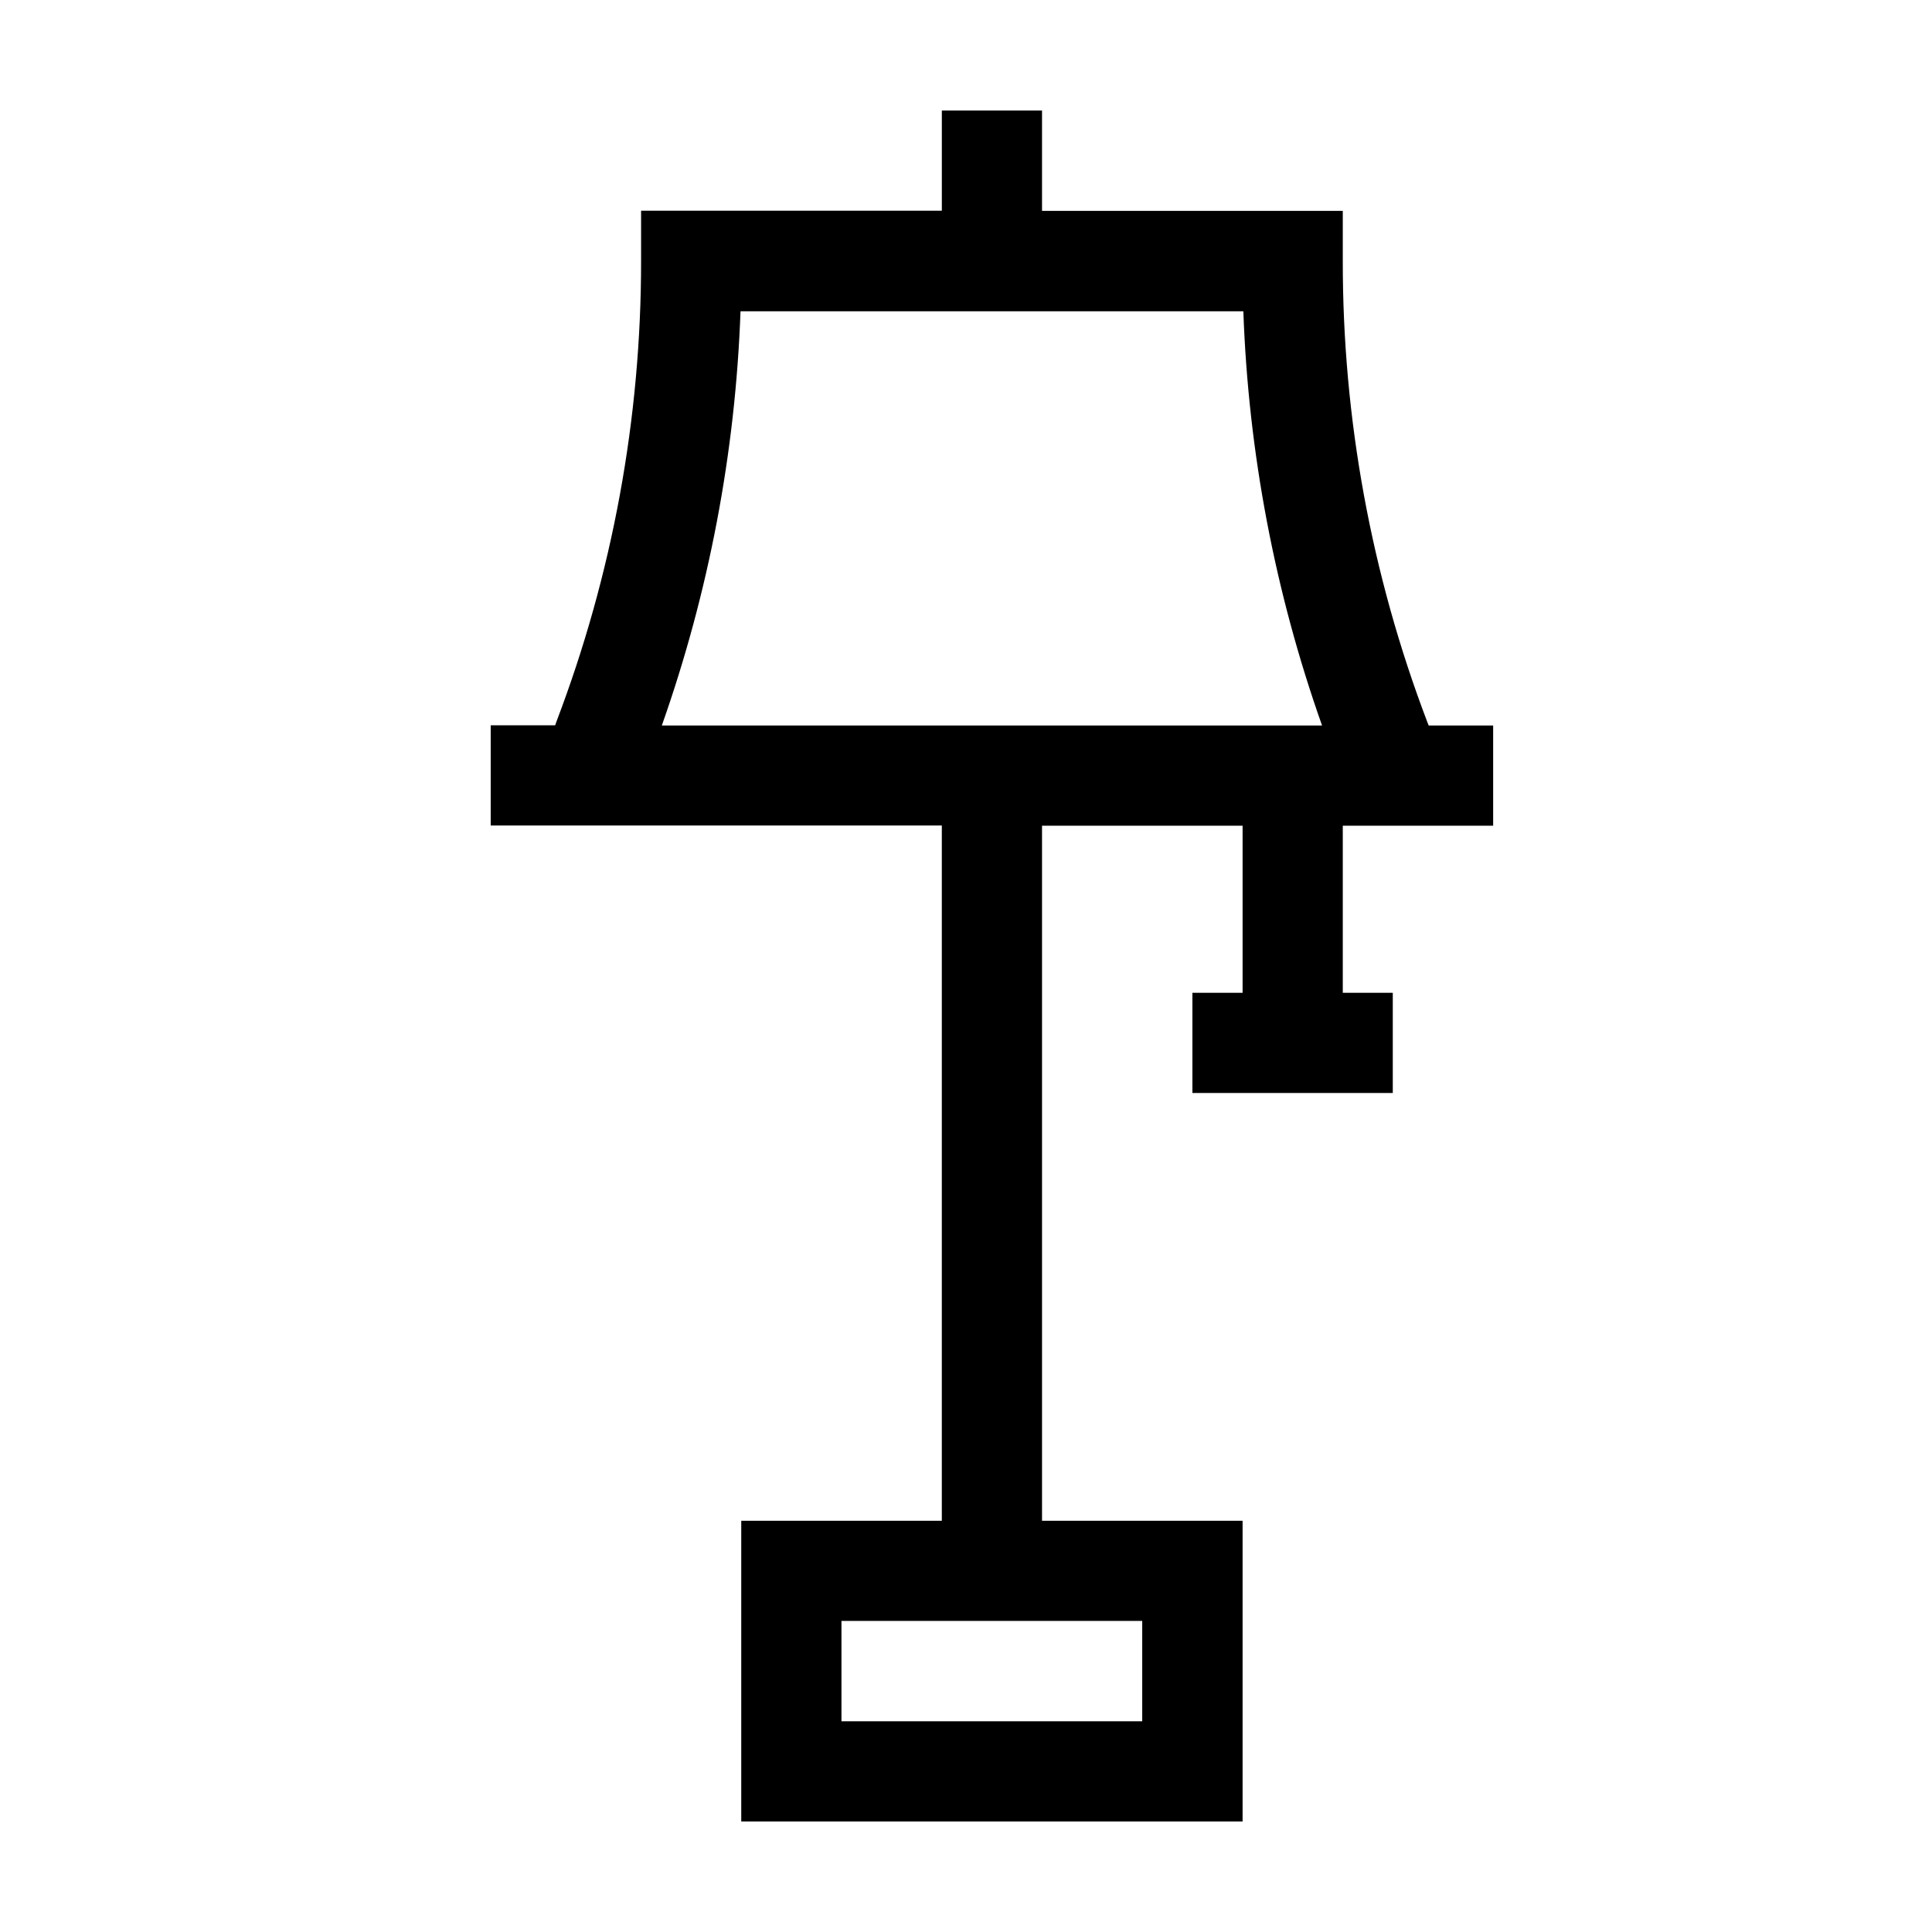
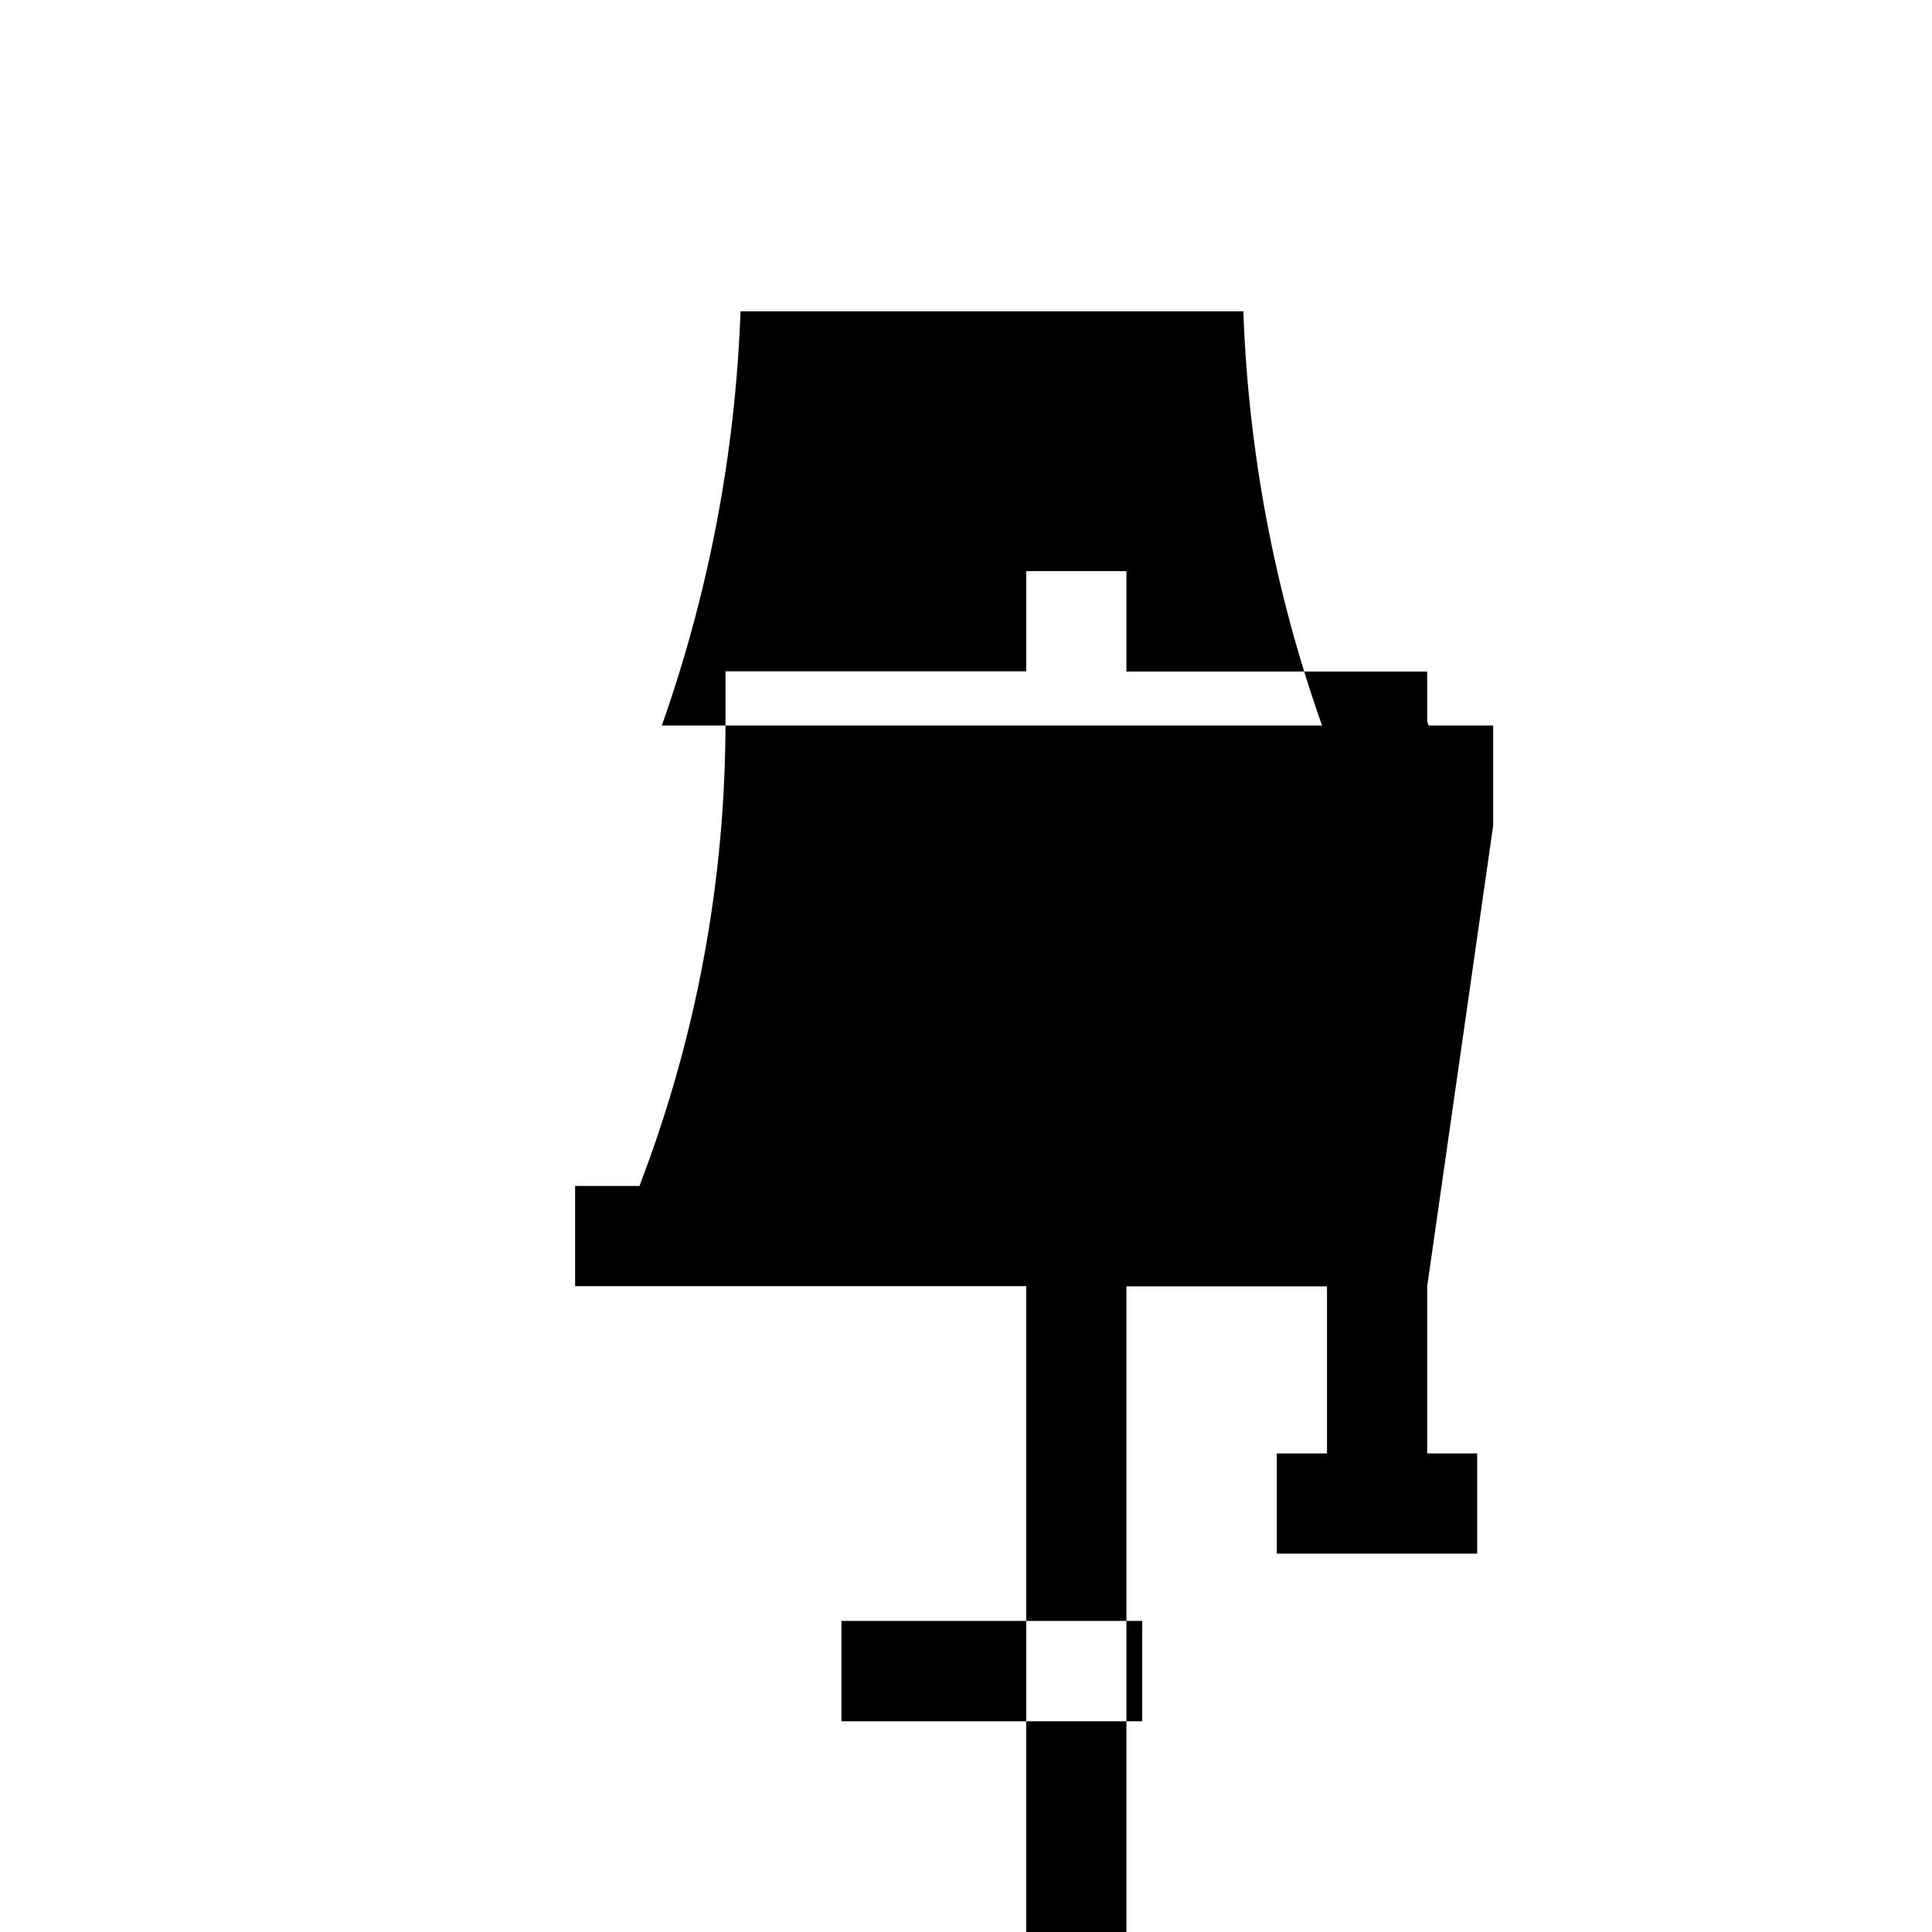
<svg xmlns="http://www.w3.org/2000/svg" fill="#000000" width="800px" height="800px" version="1.1" viewBox="144 144 512 512">
-   <path d="m539.7 362.82v-26.551h-17.078l-0.402-1.008c-14.824-38.988-22.406-80.359-22.367-122.07v-13.301h-79.703v-26.602h-26.551v26.551h-79.703v13.301c0.02 41.715-7.578 83.086-22.422 122.07l-0.352 1.008h-17.078v26.551h119.55v184.25h-53.152v79.699h132.86v-79.699h-53.152v-184.2h53.152v44.285h-13.301v26.551h53.102v-26.551h-13.25v-44.285zm-93 237.34h-79.703v-26.598h79.703zm-106.46-373.67h133.26c1.324 37.441 8.359 74.461 20.859 109.78h-174.97c12.473-35.324 19.508-72.34 20.855-109.78z" />
+   <path d="m539.7 362.82v-26.551h-17.078l-0.402-1.008v-13.301h-79.703v-26.602h-26.551v26.551h-79.703v13.301c0.02 41.715-7.578 83.086-22.422 122.07l-0.352 1.008h-17.078v26.551h119.55v184.25h-53.152v79.699h132.86v-79.699h-53.152v-184.2h53.152v44.285h-13.301v26.551h53.102v-26.551h-13.25v-44.285zm-93 237.34h-79.703v-26.598h79.703zm-106.46-373.67h133.26c1.324 37.441 8.359 74.461 20.859 109.78h-174.97c12.473-35.324 19.508-72.34 20.855-109.78z" />
</svg>